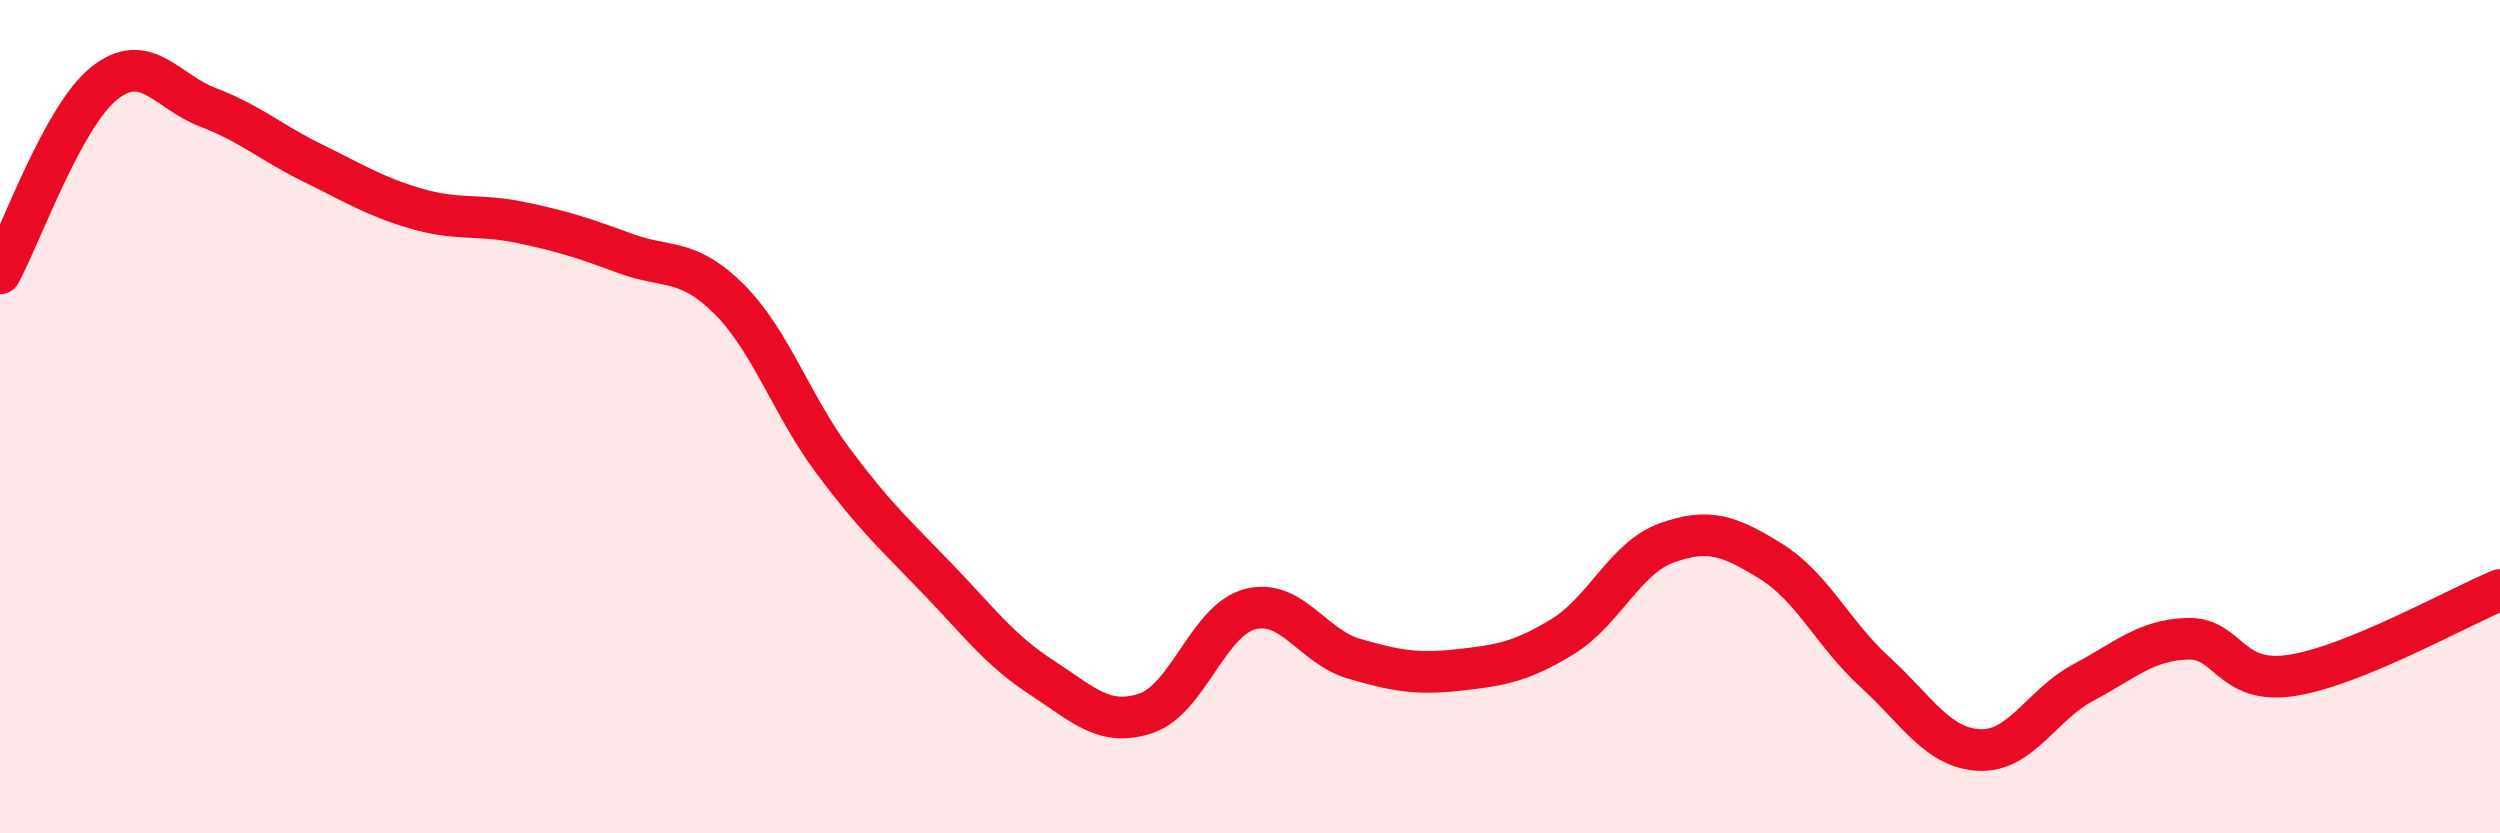
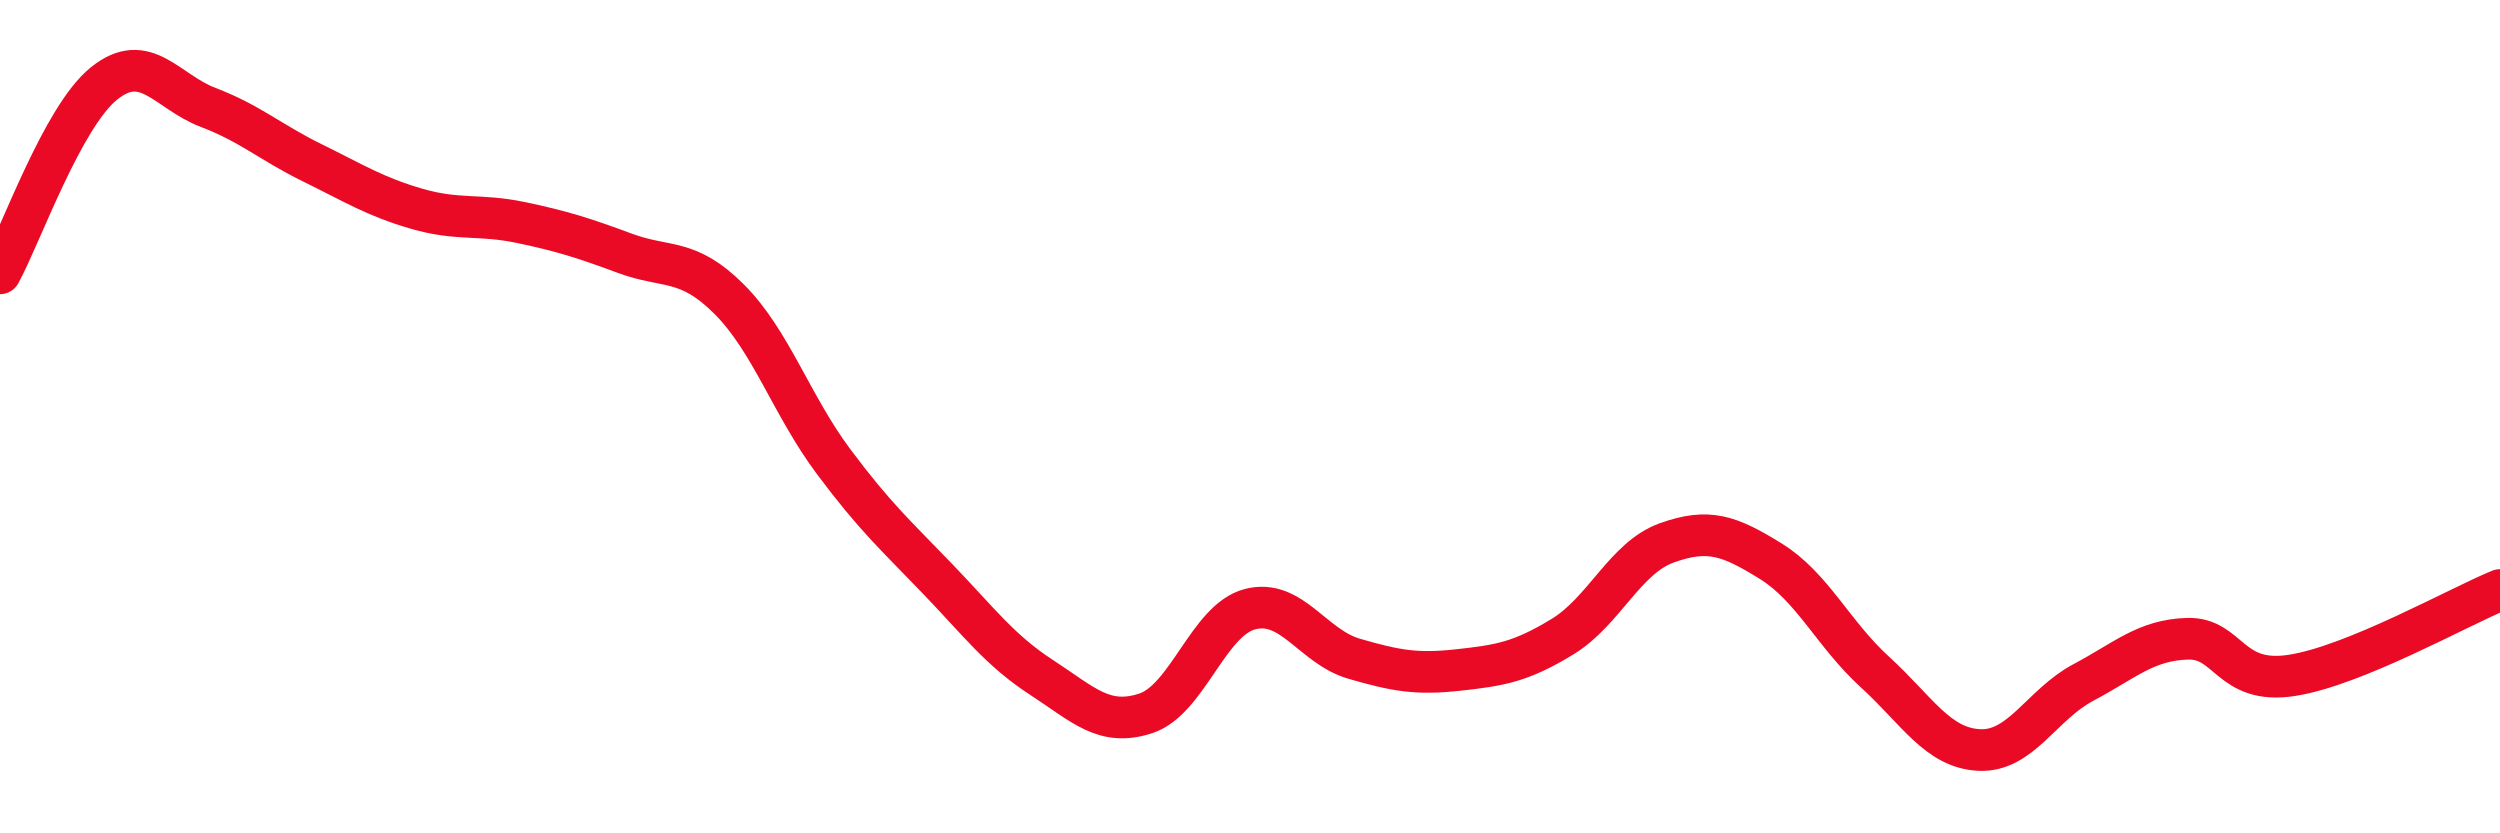
<svg xmlns="http://www.w3.org/2000/svg" width="60" height="20" viewBox="0 0 60 20">
-   <path d="M 0,6.56 C 0.5,5.65 1.5,2.8 2.5,2 C 3.5,1.2 4,2.2 5,2.58 C 6,2.96 6.5,3.42 7.5,3.91 C 8.5,4.4 9,4.72 10,5.01 C 11,5.3 11.5,5.13 12.5,5.34 C 13.5,5.55 14,5.71 15,6.08 C 16,6.45 16.5,6.18 17.5,7.18 C 18.5,8.18 19,9.73 20,11.07 C 21,12.41 21.5,12.85 22.5,13.89 C 23.5,14.93 24,15.61 25,16.26 C 26,16.91 26.5,17.45 27.5,17.12 C 28.5,16.79 29,14.88 30,14.62 C 31,14.36 31.5,15.52 32.5,15.81 C 33.5,16.1 34,16.19 35,16.08 C 36,15.97 36.5,15.89 37.5,15.28 C 38.5,14.67 39,13.39 40,13.03 C 41,12.67 41.5,12.85 42.5,13.47 C 43.5,14.09 44,15.22 45,16.13 C 46,17.04 46.5,17.95 47.5,18 C 48.5,18.05 49,16.91 50,16.38 C 51,15.85 51.5,15.36 52.5,15.33 C 53.5,15.3 53.5,16.44 55,16.21 C 56.5,15.98 59,14.57 60,14.16L60 20L0 20Z" fill="#EB0A25" opacity="0.1" stroke-linecap="round" stroke-linejoin="round" />
  <path d="M 0,6.56 C 0.5,5.65 1.5,2.8 2.5,2 C 3.5,1.2 4,2.2 5,2.58 C 6,2.96 6.5,3.42 7.5,3.91 C 8.5,4.4 9,4.72 10,5.01 C 11,5.3 11.5,5.13 12.5,5.34 C 13.5,5.55 14,5.71 15,6.08 C 16,6.45 16.5,6.18 17.5,7.18 C 18.5,8.18 19,9.73 20,11.07 C 21,12.41 21.5,12.85 22.5,13.89 C 23.5,14.93 24,15.61 25,16.26 C 26,16.91 26.5,17.45 27.5,17.12 C 28.5,16.79 29,14.88 30,14.62 C 31,14.36 31.5,15.52 32.5,15.81 C 33.5,16.1 34,16.19 35,16.08 C 36,15.97 36.5,15.89 37.5,15.28 C 38.5,14.67 39,13.39 40,13.03 C 41,12.67 41.5,12.85 42.5,13.47 C 43.5,14.09 44,15.22 45,16.13 C 46,17.04 46.5,17.95 47.5,18 C 48.5,18.05 49,16.91 50,16.38 C 51,15.85 51.5,15.36 52.5,15.33 C 53.5,15.3 53.5,16.44 55,16.21 C 56.5,15.98 59,14.57 60,14.16" stroke="#EB0A25" stroke-width="1" fill="none" stroke-linecap="round" stroke-linejoin="round" />
</svg>